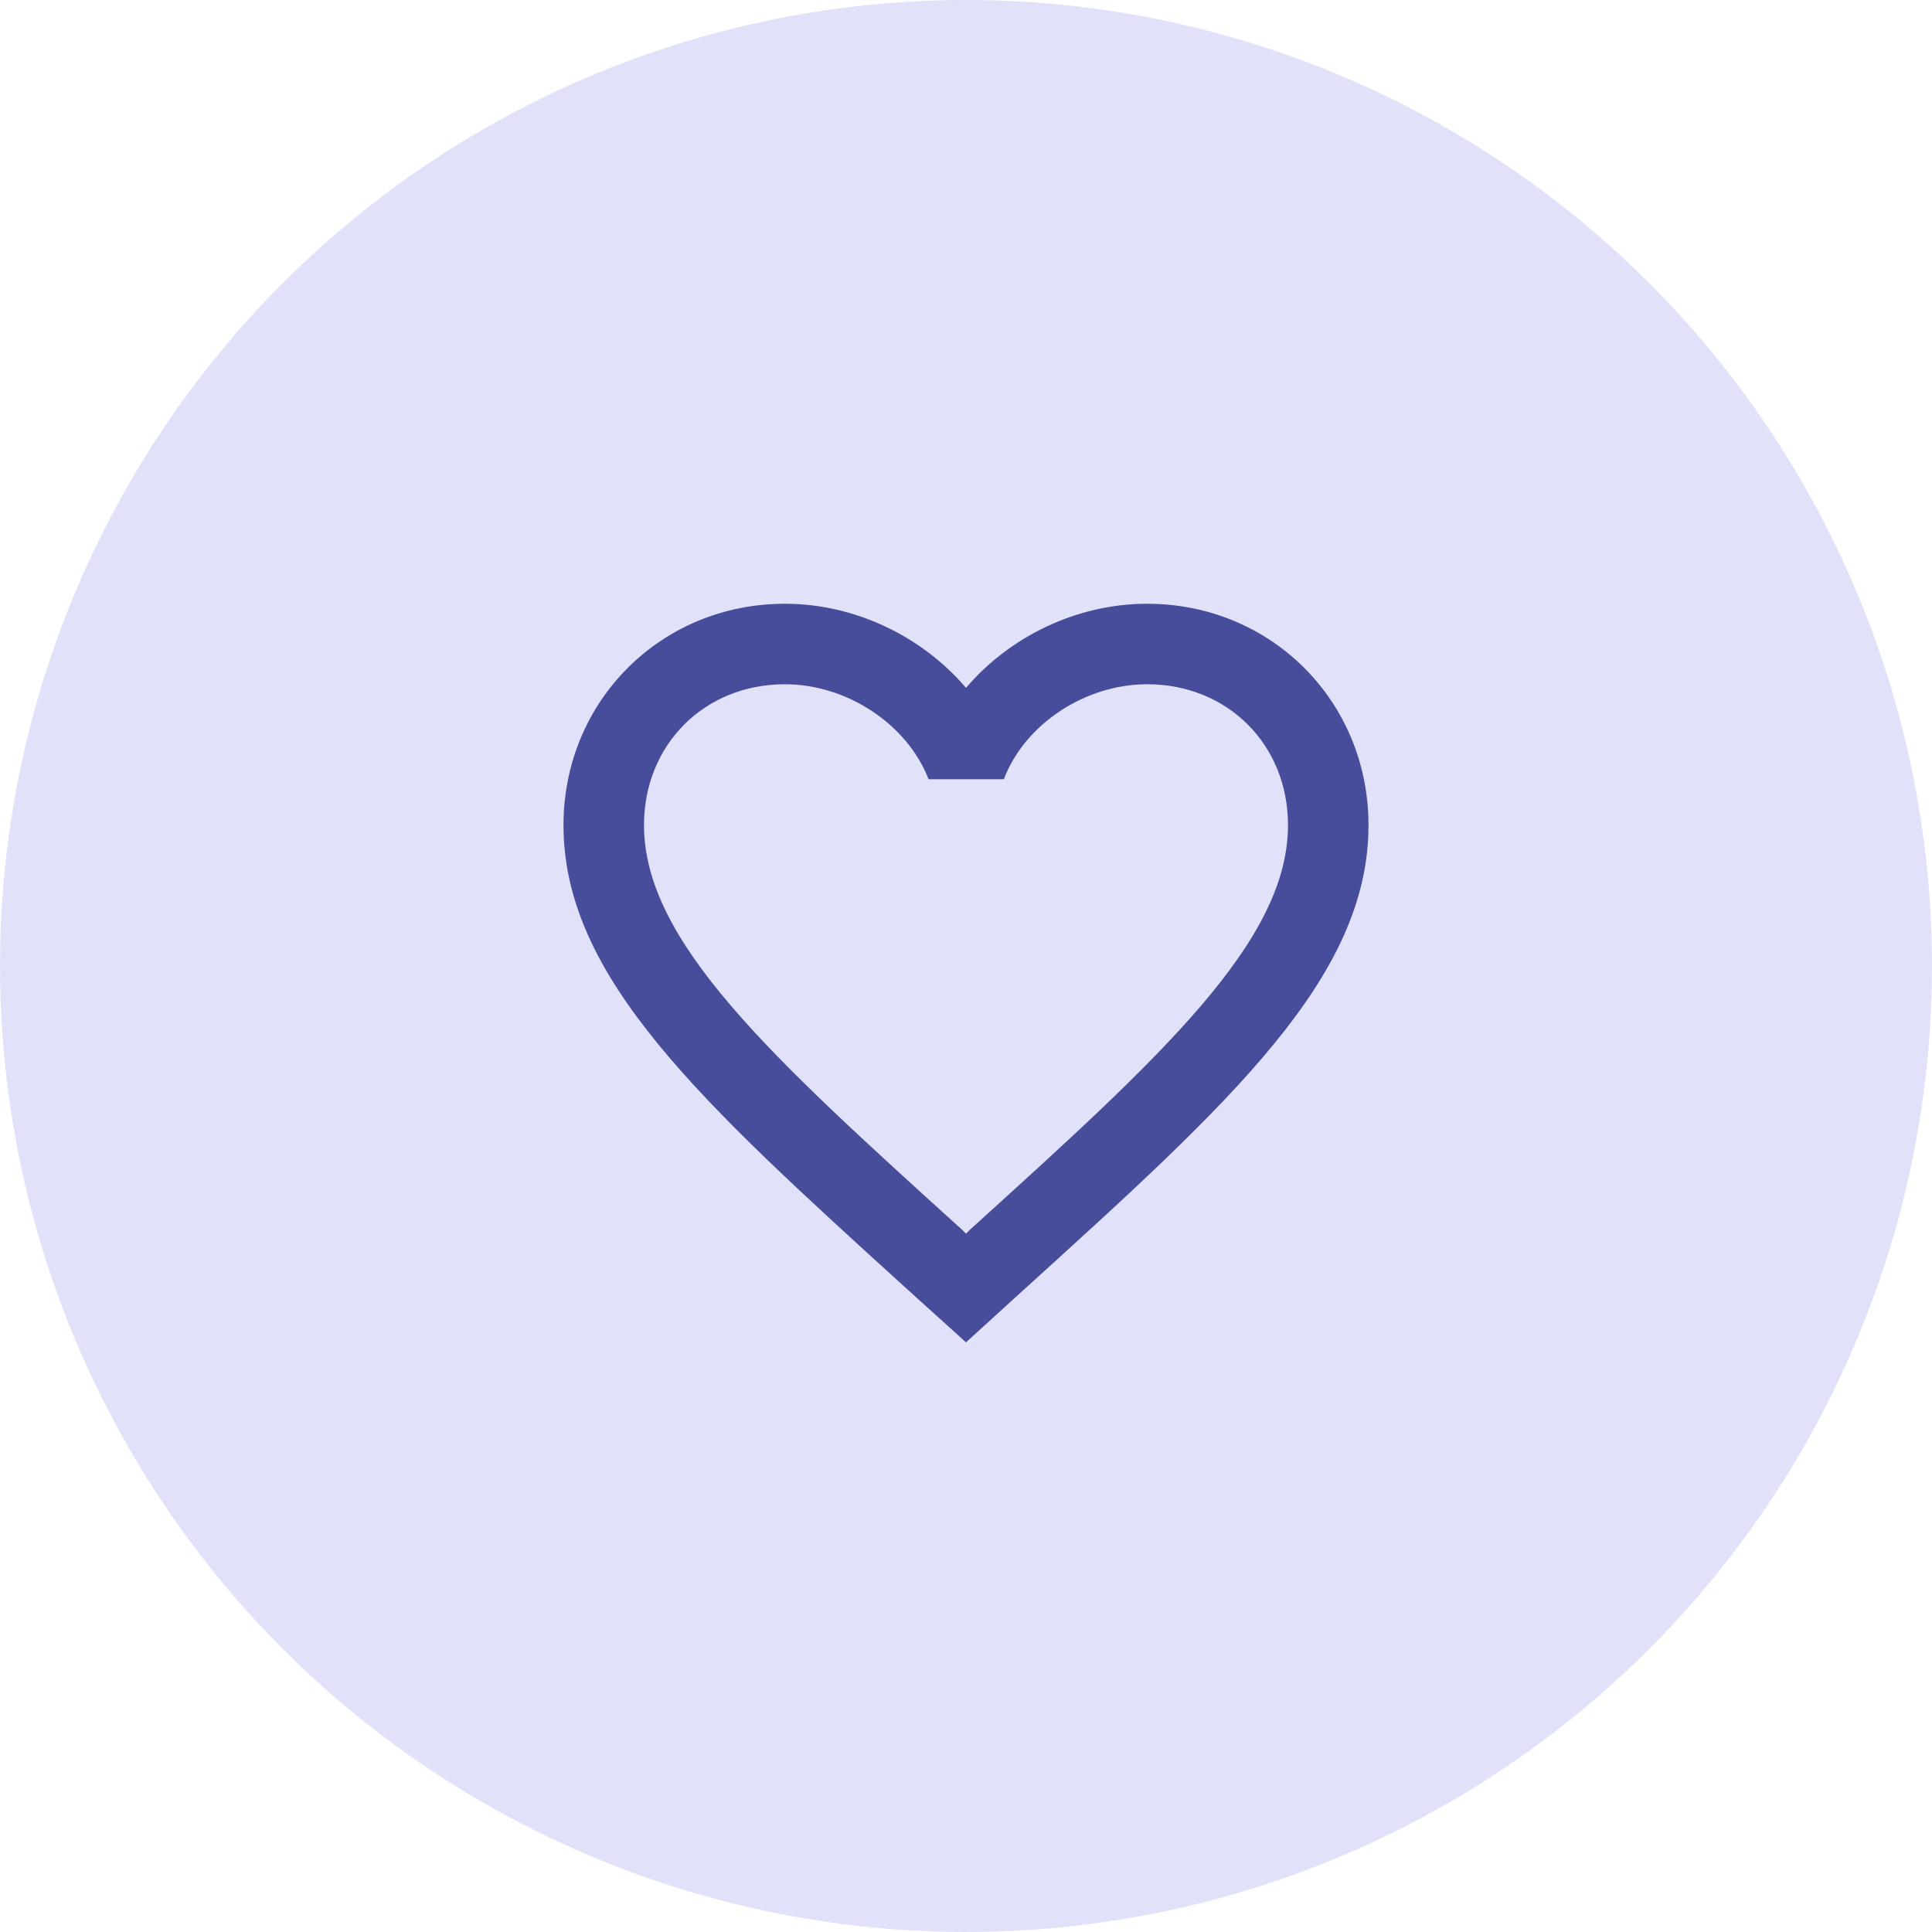
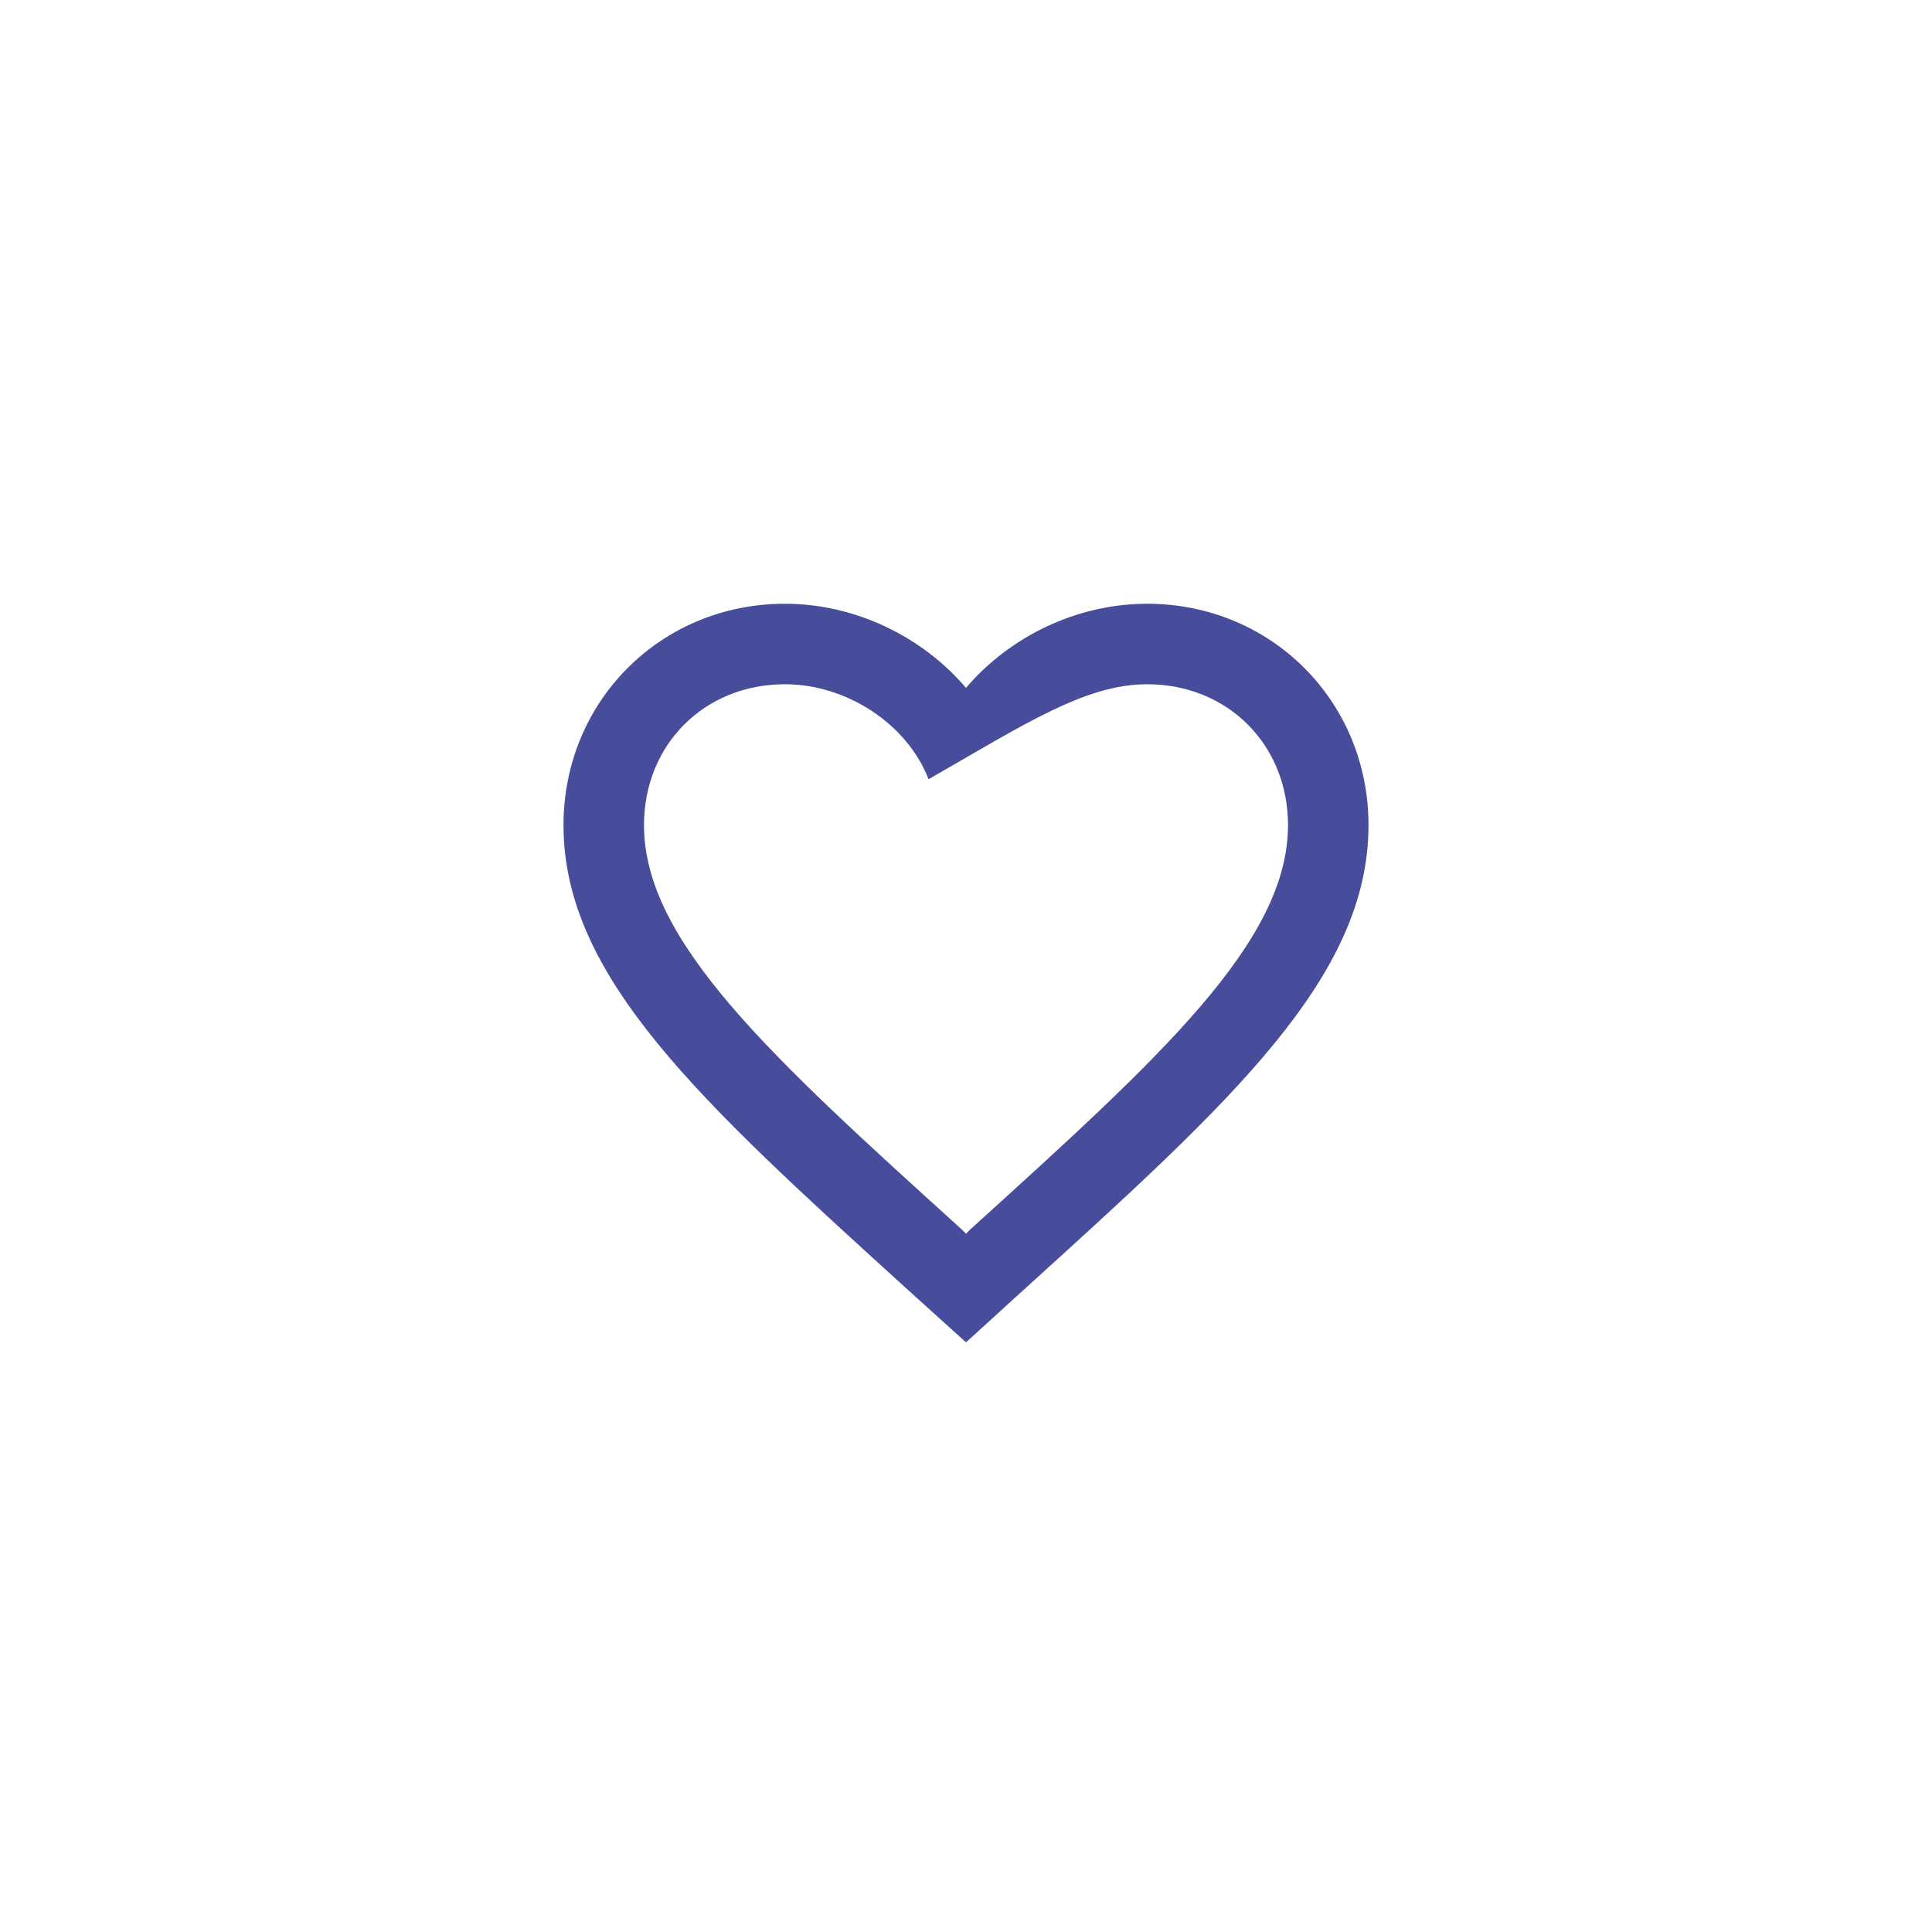
<svg xmlns="http://www.w3.org/2000/svg" width="48" height="48" viewBox="0 0 48 48" fill="none">
  <g id="Group 337">
    <g id="Group 352">
-       <circle id="Ellipse 6" cx="24" cy="24" r="24" fill="#E1E2F9" />
-       <path id="Vector" d="M28.5 15C26.76 15 25.09 15.81 24 17.09C22.91 15.81 21.24 15 19.5 15C16.42 15 14 17.42 14 20.5C14 24.28 17.4 27.36 22.55 32.04L24 33.35L25.45 32.03C30.6 27.36 34 24.28 34 20.5C34 17.42 31.58 15 28.5 15ZM24.1 30.55L24 30.65L23.9 30.55C19.14 26.24 16 23.39 16 20.5C16 18.5 17.5 17 19.5 17C21.04 17 22.54 17.99 23.07 19.36H24.94C25.46 17.99 26.96 17 28.5 17C30.5 17 32 18.5 32 20.5C32 23.39 28.86 26.24 24.1 30.55Z" fill="#474D9B" />
+       <path id="Vector" d="M28.5 15C26.76 15 25.09 15.81 24 17.09C22.91 15.81 21.24 15 19.5 15C16.42 15 14 17.42 14 20.5C14 24.28 17.4 27.36 22.55 32.04L24 33.35L25.45 32.03C30.6 27.36 34 24.28 34 20.5C34 17.42 31.58 15 28.5 15ZM24.1 30.55L24 30.65L23.9 30.55C19.14 26.24 16 23.39 16 20.5C16 18.5 17.5 17 19.5 17C21.04 17 22.54 17.99 23.07 19.36C25.46 17.99 26.96 17 28.5 17C30.5 17 32 18.5 32 20.5C32 23.39 28.86 26.24 24.1 30.55Z" fill="#474D9B" />
    </g>
  </g>
</svg>